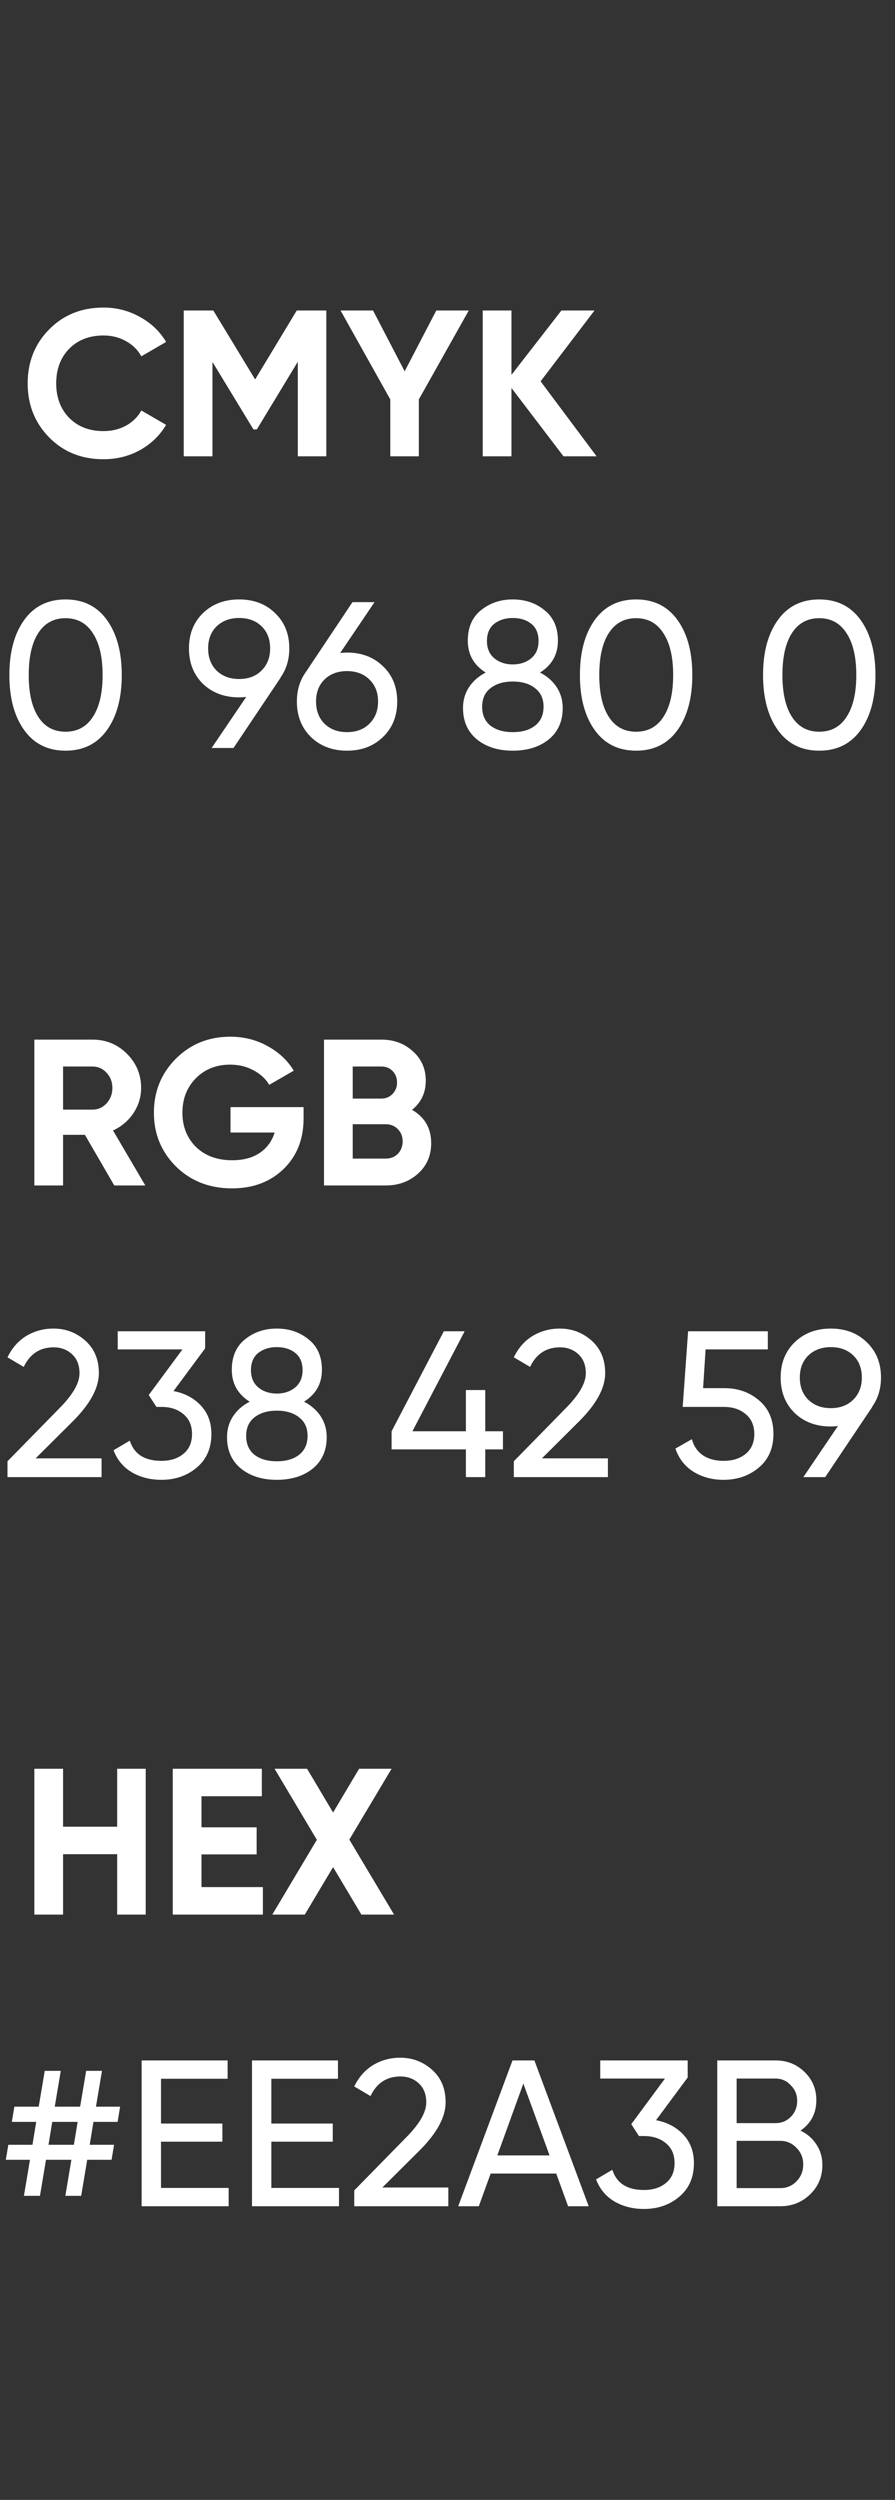
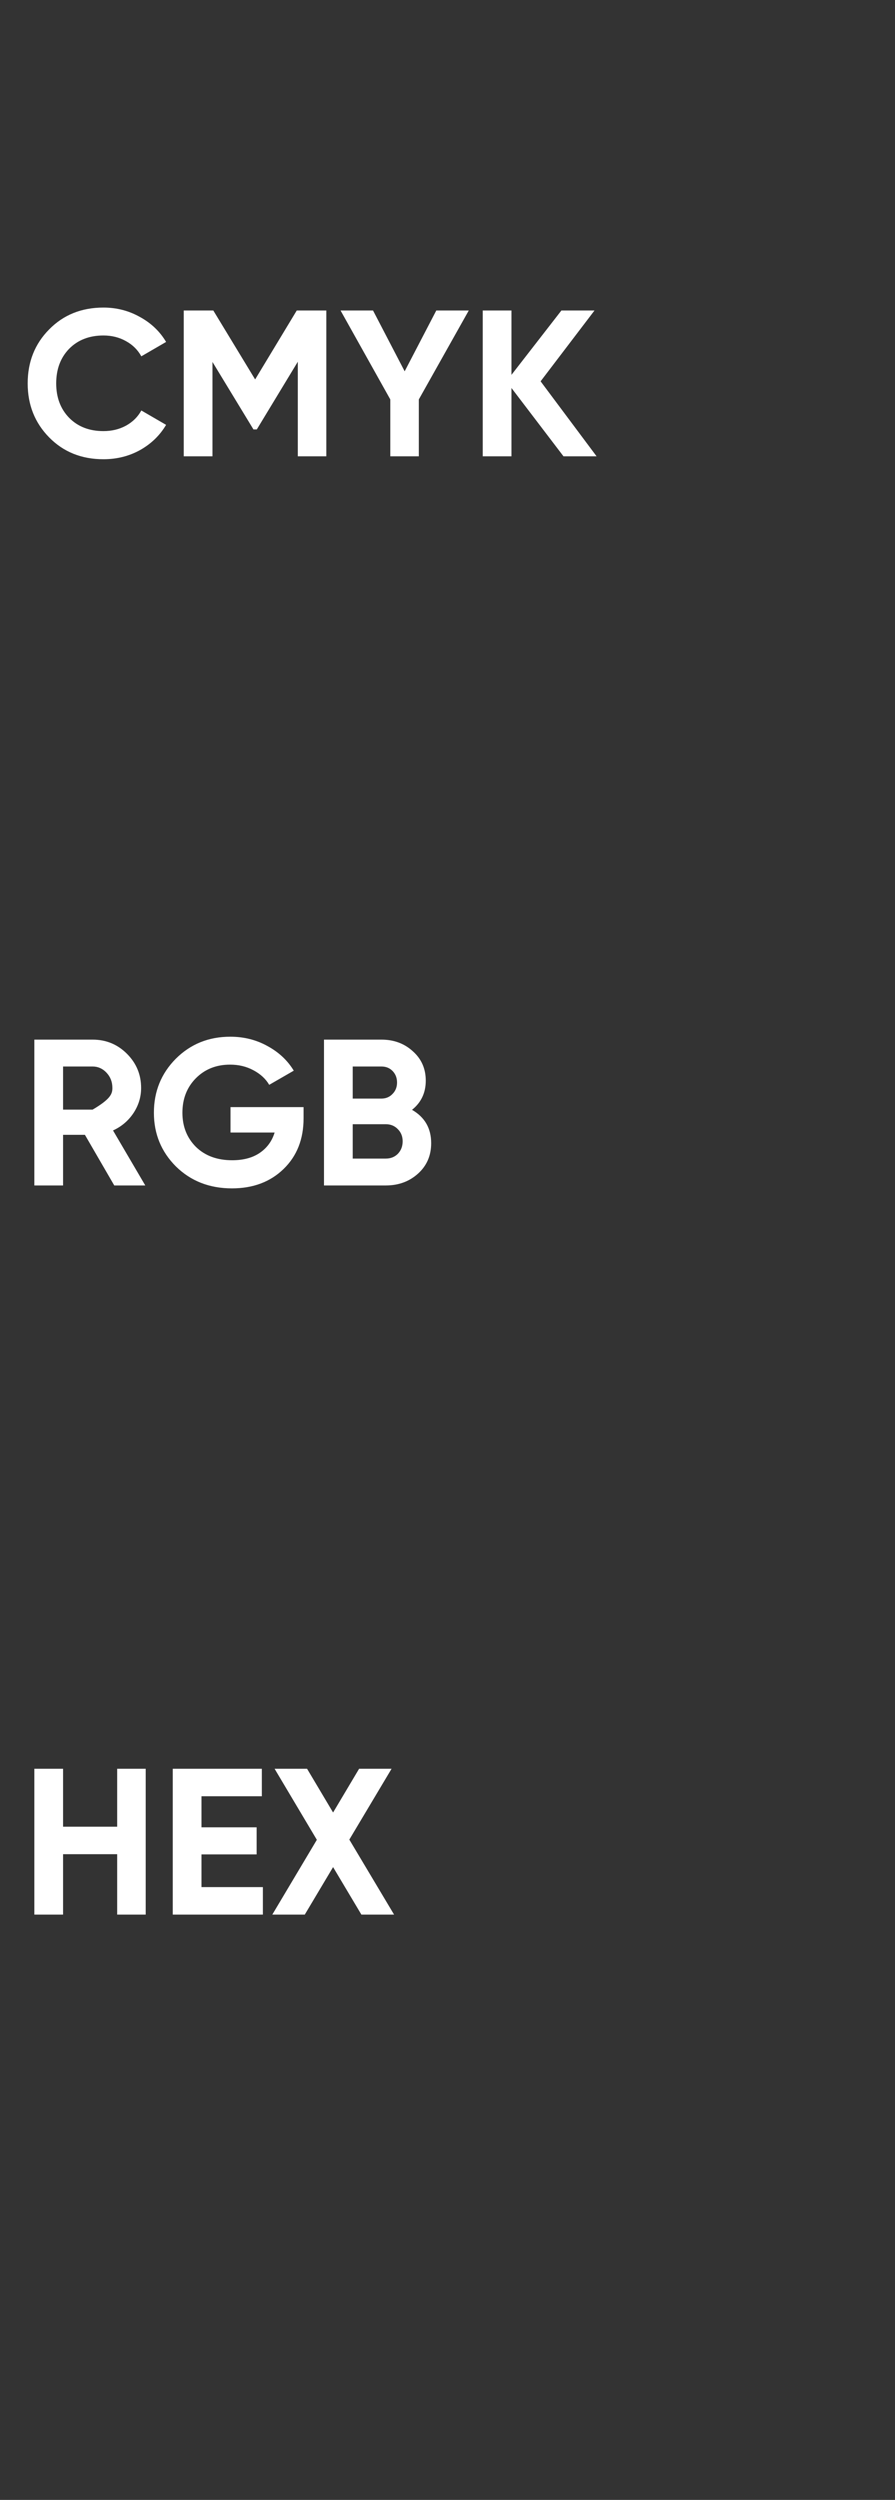
<svg xmlns="http://www.w3.org/2000/svg" width="43" height="120" viewBox="0 0 43 120" fill="none">
  <rect x="0" y="0" width="43" height="120" fill="#333333" stroke="none" />
-   <path d="M4.97 22.044C3.917 22.044 3.047 21.694 2.36 20.994C1.673 20.294 1.33 19.431 1.33 18.404C1.33 17.371 1.673 16.508 2.36 15.814C3.047 15.114 3.917 14.764 4.97 14.764C5.603 14.764 6.187 14.914 6.72 15.214C7.26 15.508 7.68 15.908 7.98 16.414L6.79 17.104C6.617 16.791 6.37 16.548 6.05 16.374C5.73 16.194 5.37 16.104 4.97 16.104C4.29 16.104 3.74 16.318 3.32 16.744C2.907 17.171 2.7 17.724 2.7 18.404C2.7 19.078 2.907 19.628 3.32 20.054C3.74 20.481 4.29 20.694 4.97 20.694C5.37 20.694 5.73 20.608 6.05 20.434C6.377 20.254 6.623 20.011 6.79 19.704L7.98 20.394C7.68 20.901 7.263 21.304 6.73 21.604C6.197 21.898 5.61 22.044 4.97 22.044ZM15.678 14.904V21.904H14.308V17.364L12.338 20.614H12.178L10.208 17.374V21.904H8.828V14.904H10.248L12.258 18.214L14.258 14.904H15.678ZM22.522 14.904L20.122 19.174V21.904H18.752V19.174L16.362 14.904H17.922L19.442 17.824L20.962 14.904H22.522ZM28.663 21.904H27.073L24.573 18.624V21.904H23.193V14.904H24.573V17.994L26.973 14.904H28.563L25.973 18.304L28.663 21.904ZM5.49 56.904L4.08 54.474H3.03V56.904H1.65V49.904H4.45C5.097 49.904 5.647 50.131 6.1 50.584C6.553 51.038 6.78 51.584 6.78 52.224C6.78 52.658 6.657 53.061 6.41 53.434C6.163 53.801 5.837 54.078 5.43 54.264L6.98 56.904H5.49ZM3.03 51.194V53.264H4.45C4.71 53.264 4.933 53.164 5.12 52.964C5.307 52.758 5.4 52.511 5.4 52.224C5.4 51.938 5.307 51.694 5.12 51.494C4.933 51.294 4.71 51.194 4.45 51.194H3.03ZM14.585 53.144V53.684C14.585 54.684 14.264 55.494 13.624 56.114C12.985 56.734 12.158 57.044 11.145 57.044C10.065 57.044 9.168 56.694 8.454 55.994C7.748 55.288 7.394 54.428 7.394 53.414C7.394 52.394 7.744 51.531 8.444 50.824C9.151 50.118 10.024 49.764 11.065 49.764C11.718 49.764 12.315 49.914 12.854 50.214C13.395 50.508 13.815 50.901 14.114 51.394L12.934 52.074C12.768 51.788 12.514 51.554 12.175 51.374C11.841 51.194 11.468 51.104 11.055 51.104C10.388 51.104 9.838 51.324 9.404 51.764C8.978 52.198 8.764 52.748 8.764 53.414C8.764 54.074 8.981 54.621 9.414 55.054C9.854 55.481 10.434 55.694 11.155 55.694C11.688 55.694 12.128 55.578 12.475 55.344C12.828 55.104 13.068 54.778 13.194 54.364H11.075V53.144H14.585ZM19.796 53.274C20.409 53.628 20.716 54.161 20.716 54.874C20.716 55.468 20.506 55.954 20.086 56.334C19.666 56.714 19.149 56.904 18.536 56.904H15.566V49.904H18.326C18.926 49.904 19.429 50.091 19.836 50.464C20.249 50.831 20.456 51.301 20.456 51.874C20.456 52.454 20.236 52.921 19.796 53.274ZM18.326 51.194H16.946V52.734H18.326C18.539 52.734 18.716 52.661 18.856 52.514C19.003 52.368 19.076 52.184 19.076 51.964C19.076 51.744 19.006 51.561 18.866 51.414C18.726 51.268 18.546 51.194 18.326 51.194ZM18.536 55.614C18.769 55.614 18.963 55.538 19.116 55.384C19.269 55.224 19.346 55.024 19.346 54.784C19.346 54.551 19.269 54.358 19.116 54.204C18.963 54.044 18.769 53.964 18.536 53.964H16.946V55.614H18.536ZM5.63 84.904H7V91.904H5.63V89.004H3.03V91.904H1.65V84.904H3.03V87.684H5.63V84.904ZM9.68 90.584H12.63V91.904H8.3V84.904H12.58V86.224H9.68V87.714H12.33V89.014H9.68V90.584ZM18.933 91.904H17.363L16.003 89.624L14.643 91.904H13.083L15.223 88.314L13.193 84.904H14.753L16.003 87.004L17.253 84.904H18.813L16.783 88.304L18.933 91.904Z" fill="white" />
-   <path d="M5.14 35.044C4.667 35.704 4.003 36.034 3.15 36.034C2.297 36.034 1.633 35.704 1.16 35.044C0.687 34.384 0.45 33.504 0.45 32.404C0.45 31.304 0.687 30.424 1.16 29.764C1.633 29.104 2.297 28.774 3.15 28.774C4.003 28.774 4.667 29.104 5.14 29.764C5.613 30.424 5.85 31.304 5.85 32.404C5.85 33.504 5.613 34.384 5.14 35.044ZM1.84 34.414C2.147 34.888 2.583 35.124 3.15 35.124C3.717 35.124 4.153 34.888 4.46 34.414C4.773 33.941 4.93 33.271 4.93 32.404C4.93 31.538 4.773 30.868 4.46 30.394C4.153 29.914 3.717 29.674 3.15 29.674C2.583 29.674 2.147 29.911 1.84 30.384C1.533 30.858 1.38 31.531 1.38 32.404C1.38 33.271 1.533 33.941 1.84 34.414ZM13.899 31.124C13.899 31.664 13.755 32.134 13.469 32.534H13.479L11.219 35.904H10.169L11.829 33.454C11.682 33.468 11.569 33.474 11.489 33.474C10.782 33.474 10.202 33.258 9.749 32.824C9.302 32.384 9.079 31.818 9.079 31.124C9.079 30.431 9.302 29.868 9.749 29.434C10.202 28.994 10.782 28.774 11.489 28.774C12.195 28.774 12.772 28.994 13.219 29.434C13.672 29.868 13.899 30.431 13.899 31.124ZM10.409 30.064C10.136 30.331 9.999 30.684 9.999 31.124C9.999 31.564 10.136 31.921 10.409 32.194C10.689 32.461 11.049 32.594 11.489 32.594C11.929 32.594 12.286 32.461 12.559 32.194C12.839 31.921 12.979 31.564 12.979 31.124C12.979 30.684 12.842 30.331 12.569 30.064C12.296 29.798 11.935 29.664 11.489 29.664C11.049 29.664 10.689 29.798 10.409 30.064ZM16.674 31.324C17.374 31.324 17.951 31.544 18.404 31.984C18.858 32.418 19.084 32.981 19.084 33.674C19.084 34.368 18.858 34.934 18.404 35.374C17.951 35.814 17.374 36.034 16.674 36.034C15.968 36.034 15.388 35.814 14.934 35.374C14.488 34.934 14.264 34.368 14.264 33.674C14.264 33.134 14.404 32.668 14.684 32.274L16.934 28.904H17.994L16.344 31.344C16.491 31.331 16.601 31.324 16.674 31.324ZM15.594 34.744C15.874 35.011 16.234 35.144 16.674 35.144C17.114 35.144 17.471 35.011 17.744 34.744C18.024 34.471 18.164 34.114 18.164 33.674C18.164 33.234 18.024 32.881 17.744 32.614C17.471 32.348 17.114 32.214 16.674 32.214C16.228 32.214 15.868 32.348 15.594 32.614C15.321 32.881 15.184 33.234 15.184 33.674C15.184 34.114 15.321 34.471 15.594 34.744ZM25.945 32.284C26.285 32.458 26.552 32.691 26.745 32.984C26.939 33.278 27.035 33.611 27.035 33.984C27.035 34.624 26.812 35.128 26.365 35.494C25.919 35.854 25.342 36.034 24.635 36.034C23.935 36.034 23.362 35.854 22.915 35.494C22.469 35.128 22.245 34.624 22.245 33.984C22.245 33.611 22.342 33.278 22.535 32.984C22.729 32.691 22.995 32.458 23.335 32.284C22.762 31.924 22.475 31.414 22.475 30.754C22.475 30.121 22.685 29.634 23.105 29.294C23.532 28.948 24.042 28.774 24.635 28.774C25.235 28.774 25.745 28.948 26.165 29.294C26.592 29.634 26.805 30.121 26.805 30.754C26.805 31.414 26.519 31.924 25.945 32.284ZM24.635 29.664C24.282 29.664 23.985 29.758 23.745 29.944C23.512 30.131 23.395 30.408 23.395 30.774C23.395 31.128 23.515 31.404 23.755 31.604C23.995 31.798 24.289 31.894 24.635 31.894C24.982 31.894 25.275 31.798 25.515 31.604C25.755 31.404 25.875 31.128 25.875 30.774C25.875 30.408 25.759 30.131 25.525 29.944C25.292 29.758 24.995 29.664 24.635 29.664ZM24.635 35.144C25.082 35.144 25.439 35.041 25.705 34.834C25.979 34.621 26.115 34.318 26.115 33.924C26.115 33.538 25.979 33.241 25.705 33.034C25.439 32.821 25.082 32.714 24.635 32.714C24.195 32.714 23.839 32.821 23.565 33.034C23.299 33.241 23.165 33.538 23.165 33.924C23.165 34.318 23.299 34.621 23.565 34.834C23.839 35.041 24.195 35.144 24.635 35.144ZM32.552 35.044C32.079 35.704 31.415 36.034 30.562 36.034C29.709 36.034 29.045 35.704 28.572 35.044C28.099 34.384 27.862 33.504 27.862 32.404C27.862 31.304 28.099 30.424 28.572 29.764C29.045 29.104 29.709 28.774 30.562 28.774C31.415 28.774 32.079 29.104 32.552 29.764C33.025 30.424 33.262 31.304 33.262 32.404C33.262 33.504 33.025 34.384 32.552 35.044ZM29.252 34.414C29.559 34.888 29.995 35.124 30.562 35.124C31.129 35.124 31.565 34.888 31.872 34.414C32.185 33.941 32.342 33.271 32.342 32.404C32.342 31.538 32.185 30.868 31.872 30.394C31.565 29.914 31.129 29.674 30.562 29.674C29.995 29.674 29.559 29.911 29.252 30.384C28.945 30.858 28.792 31.531 28.792 32.404C28.792 33.271 28.945 33.941 29.252 34.414ZM41.351 35.044C40.878 35.704 40.214 36.034 39.361 36.034C38.508 36.034 37.844 35.704 37.371 35.044C36.898 34.384 36.661 33.504 36.661 32.404C36.661 31.304 36.898 30.424 37.371 29.764C37.844 29.104 38.508 28.774 39.361 28.774C40.214 28.774 40.878 29.104 41.351 29.764C41.824 30.424 42.061 31.304 42.061 32.404C42.061 33.504 41.824 34.384 41.351 35.044ZM38.051 34.414C38.358 34.888 38.794 35.124 39.361 35.124C39.928 35.124 40.364 34.888 40.671 34.414C40.984 33.941 41.141 33.271 41.141 32.404C41.141 31.538 40.984 30.868 40.671 30.394C40.364 29.914 39.928 29.674 39.361 29.674C38.794 29.674 38.358 29.911 38.051 30.384C37.744 30.858 37.591 31.531 37.591 32.404C37.591 33.271 37.744 33.941 38.051 34.414ZM0.36 70.904V70.144L2.83 67.624C3.49 66.964 3.82 66.398 3.82 65.924C3.82 65.531 3.7 65.224 3.46 65.004C3.22 64.784 2.927 64.674 2.58 64.674C1.92 64.674 1.44 64.988 1.14 65.614L0.36 65.154C0.58 64.701 0.883 64.358 1.27 64.124C1.663 63.891 2.097 63.774 2.57 63.774C3.157 63.774 3.667 63.968 4.1 64.354C4.533 64.741 4.75 65.261 4.75 65.914C4.75 66.621 4.333 67.391 3.5 68.224L1.71 70.004H4.88V70.904H0.36ZM8.336 66.774C8.869 66.874 9.306 67.104 9.646 67.464C9.986 67.824 10.156 68.281 10.156 68.834C10.156 69.514 9.922 70.051 9.456 70.444C8.989 70.838 8.422 71.034 7.756 71.034C7.222 71.034 6.749 70.914 6.336 70.674C5.922 70.428 5.629 70.074 5.456 69.614L6.236 69.154C6.442 69.801 6.949 70.124 7.756 70.124C8.189 70.124 8.542 70.011 8.816 69.784C9.089 69.558 9.226 69.241 9.226 68.834C9.226 68.428 9.089 68.111 8.816 67.884C8.542 67.651 8.189 67.534 7.756 67.534H7.516L7.146 66.964L8.766 64.774H5.656V63.904H9.856V64.724L8.336 66.774ZM14.607 67.284C14.947 67.458 15.214 67.691 15.407 67.984C15.601 68.278 15.697 68.611 15.697 68.984C15.697 69.624 15.474 70.128 15.027 70.494C14.581 70.854 14.004 71.034 13.297 71.034C12.597 71.034 12.024 70.854 11.577 70.494C11.131 70.128 10.907 69.624 10.907 68.984C10.907 68.611 11.004 68.278 11.197 67.984C11.391 67.691 11.657 67.458 11.997 67.284C11.424 66.924 11.137 66.414 11.137 65.754C11.137 65.121 11.347 64.634 11.767 64.294C12.194 63.948 12.704 63.774 13.297 63.774C13.897 63.774 14.407 63.948 14.827 64.294C15.254 64.634 15.467 65.121 15.467 65.754C15.467 66.414 15.181 66.924 14.607 67.284ZM13.297 64.664C12.944 64.664 12.647 64.758 12.407 64.944C12.174 65.131 12.057 65.408 12.057 65.774C12.057 66.128 12.177 66.404 12.417 66.604C12.657 66.798 12.951 66.894 13.297 66.894C13.644 66.894 13.937 66.798 14.177 66.604C14.417 66.404 14.537 66.128 14.537 65.774C14.537 65.408 14.421 65.131 14.187 64.944C13.954 64.758 13.657 64.664 13.297 64.664ZM13.297 70.144C13.744 70.144 14.101 70.041 14.367 69.834C14.641 69.621 14.777 69.318 14.777 68.924C14.777 68.538 14.641 68.241 14.367 68.034C14.101 67.821 13.744 67.714 13.297 67.714C12.857 67.714 12.501 67.821 12.227 68.034C11.961 68.241 11.827 68.538 11.827 68.924C11.827 69.318 11.961 69.621 12.227 69.834C12.501 70.041 12.857 70.144 13.297 70.144ZM24.164 68.704V69.574H23.314V70.904H22.384V69.574H18.814V68.704L21.324 63.904H22.324L19.814 68.704H22.384V66.724H23.314V68.704H24.164ZM24.686 70.904V70.144L27.156 67.624C27.816 66.964 28.146 66.398 28.146 65.924C28.146 65.531 28.026 65.224 27.786 65.004C27.546 64.784 27.253 64.674 26.906 64.674C26.246 64.674 25.766 64.988 25.466 65.614L24.686 65.154C24.906 64.701 25.209 64.358 25.596 64.124C25.989 63.891 26.423 63.774 26.896 63.774C27.483 63.774 27.993 63.968 28.426 64.354C28.86 64.741 29.076 65.261 29.076 65.914C29.076 66.621 28.66 67.391 27.826 68.224L26.036 70.004H29.206V70.904H24.686ZM34.8 66.634C35.46 66.634 36.016 66.831 36.47 67.224C36.93 67.611 37.16 68.148 37.16 68.834C37.16 69.514 36.926 70.051 36.46 70.444C35.993 70.838 35.426 71.034 34.76 71.034C34.226 71.034 33.75 70.908 33.33 70.654C32.91 70.394 32.616 70.021 32.45 69.534L33.24 69.084C33.333 69.424 33.513 69.684 33.78 69.864C34.046 70.038 34.373 70.124 34.76 70.124C35.2 70.124 35.556 70.011 35.83 69.784C36.103 69.558 36.24 69.241 36.24 68.834C36.24 68.428 36.103 68.111 35.83 67.884C35.556 67.651 35.206 67.534 34.78 67.534H32.8L33.06 63.904H36.89V64.774H33.9L33.78 66.634H34.8ZM42.327 66.124C42.327 66.664 42.183 67.134 41.897 67.534H41.907L39.647 70.904H38.597L40.257 68.454C40.11 68.468 39.997 68.474 39.917 68.474C39.21 68.474 38.63 68.258 38.177 67.824C37.73 67.384 37.507 66.818 37.507 66.124C37.507 65.431 37.73 64.868 38.177 64.434C38.63 63.994 39.21 63.774 39.917 63.774C40.623 63.774 41.2 63.994 41.647 64.434C42.1 64.868 42.327 65.431 42.327 66.124ZM38.837 65.064C38.563 65.331 38.427 65.684 38.427 66.124C38.427 66.564 38.563 66.921 38.837 67.194C39.117 67.461 39.477 67.594 39.917 67.594C40.357 67.594 40.713 67.461 40.987 67.194C41.267 66.921 41.407 66.564 41.407 66.124C41.407 65.684 41.27 65.331 40.997 65.064C40.723 64.798 40.363 64.664 39.917 64.664C39.477 64.664 39.117 64.798 38.837 65.064ZM5.65 101.854H4.49L4.31 102.954H5.48L5.36 103.674H4.19L3.9 105.404H3.14L3.43 103.674H2.21L1.92 105.404H1.15L1.44 103.674H0.28L0.4 102.954H1.56L1.74 101.854H0.57L0.69 101.124H1.86L2.15 99.404H2.92L2.63 101.124H3.85L4.14 99.404H4.9L4.61 101.124H5.77L5.65 101.854ZM3.55 102.954L3.73 101.854H2.51L2.33 102.954H3.55ZM7.735 105.024H10.985V105.904H6.805V98.904H10.935V99.784H7.735V101.934H10.685V102.804H7.735V105.024ZM13.037 105.024H16.287V105.904H12.107V98.904H16.237V99.784H13.037V101.934H15.987V102.804H13.037V105.024ZM17.02 105.904V105.144L19.49 102.624C20.15 101.964 20.48 101.398 20.48 100.924C20.48 100.531 20.36 100.224 20.12 100.004C19.88 99.784 19.587 99.674 19.24 99.674C18.58 99.674 18.1 99.988 17.8 100.614L17.02 100.154C17.24 99.701 17.544 99.358 17.93 99.124C18.323 98.891 18.757 98.774 19.23 98.774C19.817 98.774 20.327 98.968 20.76 99.354C21.194 99.741 21.41 100.261 21.41 100.914C21.41 101.621 20.994 102.391 20.16 103.224L18.37 105.004H21.54V105.904H17.02ZM27.294 105.904L26.724 104.334H23.574L23.004 105.904H22.014L24.624 98.904H25.674L28.284 105.904H27.294ZM23.894 103.464H26.404L25.144 100.014L23.894 103.464ZM31.519 101.774C32.053 101.874 32.489 102.104 32.829 102.464C33.169 102.824 33.339 103.281 33.339 103.834C33.339 104.514 33.106 105.051 32.639 105.444C32.173 105.838 31.606 106.034 30.939 106.034C30.406 106.034 29.933 105.914 29.519 105.674C29.106 105.428 28.813 105.074 28.639 104.614L29.419 104.154C29.626 104.801 30.133 105.124 30.939 105.124C31.373 105.124 31.726 105.011 31.999 104.784C32.273 104.558 32.409 104.241 32.409 103.834C32.409 103.428 32.273 103.111 31.999 102.884C31.726 102.651 31.373 102.534 30.939 102.534H30.699L30.329 101.964L31.949 99.774H28.839V98.904H33.039V99.724L31.519 101.774ZM38.461 102.274C38.781 102.428 39.034 102.648 39.221 102.934C39.414 103.221 39.511 103.551 39.511 103.924C39.511 104.484 39.314 104.954 38.921 105.334C38.528 105.714 38.048 105.904 37.481 105.904H34.461V98.904H37.261C37.808 98.904 38.271 99.088 38.651 99.454C39.031 99.821 39.221 100.274 39.221 100.814C39.221 101.434 38.968 101.921 38.461 102.274ZM37.261 99.774H35.391V101.914H37.261C37.554 101.914 37.801 101.811 38.001 101.604C38.201 101.398 38.301 101.144 38.301 100.844C38.301 100.551 38.198 100.301 37.991 100.094C37.791 99.881 37.548 99.774 37.261 99.774ZM37.481 105.034C37.794 105.034 38.058 104.924 38.271 104.704C38.484 104.484 38.591 104.214 38.591 103.894C38.591 103.581 38.481 103.314 38.261 103.094C38.048 102.874 37.788 102.764 37.481 102.764H35.391V105.034H37.481Z" fill="white" />
+   <path d="M4.97 22.044C3.917 22.044 3.047 21.694 2.36 20.994C1.673 20.294 1.33 19.431 1.33 18.404C1.33 17.371 1.673 16.508 2.36 15.814C3.047 15.114 3.917 14.764 4.97 14.764C5.603 14.764 6.187 14.914 6.72 15.214C7.26 15.508 7.68 15.908 7.98 16.414L6.79 17.104C6.617 16.791 6.37 16.548 6.05 16.374C5.73 16.194 5.37 16.104 4.97 16.104C4.29 16.104 3.74 16.318 3.32 16.744C2.907 17.171 2.7 17.724 2.7 18.404C2.7 19.078 2.907 19.628 3.32 20.054C3.74 20.481 4.29 20.694 4.97 20.694C5.37 20.694 5.73 20.608 6.05 20.434C6.377 20.254 6.623 20.011 6.79 19.704L7.98 20.394C7.68 20.901 7.263 21.304 6.73 21.604C6.197 21.898 5.61 22.044 4.97 22.044ZM15.678 14.904V21.904H14.308V17.364L12.338 20.614H12.178L10.208 17.374V21.904H8.828V14.904H10.248L12.258 18.214L14.258 14.904H15.678ZM22.522 14.904L20.122 19.174V21.904H18.752V19.174L16.362 14.904H17.922L19.442 17.824L20.962 14.904H22.522ZM28.663 21.904H27.073L24.573 18.624V21.904H23.193V14.904H24.573V17.994L26.973 14.904H28.563L25.973 18.304L28.663 21.904ZM5.49 56.904L4.08 54.474H3.03V56.904H1.65V49.904H4.45C5.097 49.904 5.647 50.131 6.1 50.584C6.553 51.038 6.78 51.584 6.78 52.224C6.78 52.658 6.657 53.061 6.41 53.434C6.163 53.801 5.837 54.078 5.43 54.264L6.98 56.904H5.49ZM3.03 51.194V53.264H4.45C5.307 52.758 5.4 52.511 5.4 52.224C5.4 51.938 5.307 51.694 5.12 51.494C4.933 51.294 4.71 51.194 4.45 51.194H3.03ZM14.585 53.144V53.684C14.585 54.684 14.264 55.494 13.624 56.114C12.985 56.734 12.158 57.044 11.145 57.044C10.065 57.044 9.168 56.694 8.454 55.994C7.748 55.288 7.394 54.428 7.394 53.414C7.394 52.394 7.744 51.531 8.444 50.824C9.151 50.118 10.024 49.764 11.065 49.764C11.718 49.764 12.315 49.914 12.854 50.214C13.395 50.508 13.815 50.901 14.114 51.394L12.934 52.074C12.768 51.788 12.514 51.554 12.175 51.374C11.841 51.194 11.468 51.104 11.055 51.104C10.388 51.104 9.838 51.324 9.404 51.764C8.978 52.198 8.764 52.748 8.764 53.414C8.764 54.074 8.981 54.621 9.414 55.054C9.854 55.481 10.434 55.694 11.155 55.694C11.688 55.694 12.128 55.578 12.475 55.344C12.828 55.104 13.068 54.778 13.194 54.364H11.075V53.144H14.585ZM19.796 53.274C20.409 53.628 20.716 54.161 20.716 54.874C20.716 55.468 20.506 55.954 20.086 56.334C19.666 56.714 19.149 56.904 18.536 56.904H15.566V49.904H18.326C18.926 49.904 19.429 50.091 19.836 50.464C20.249 50.831 20.456 51.301 20.456 51.874C20.456 52.454 20.236 52.921 19.796 53.274ZM18.326 51.194H16.946V52.734H18.326C18.539 52.734 18.716 52.661 18.856 52.514C19.003 52.368 19.076 52.184 19.076 51.964C19.076 51.744 19.006 51.561 18.866 51.414C18.726 51.268 18.546 51.194 18.326 51.194ZM18.536 55.614C18.769 55.614 18.963 55.538 19.116 55.384C19.269 55.224 19.346 55.024 19.346 54.784C19.346 54.551 19.269 54.358 19.116 54.204C18.963 54.044 18.769 53.964 18.536 53.964H16.946V55.614H18.536ZM5.63 84.904H7V91.904H5.63V89.004H3.03V91.904H1.65V84.904H3.03V87.684H5.63V84.904ZM9.68 90.584H12.63V91.904H8.3V84.904H12.58V86.224H9.68V87.714H12.33V89.014H9.68V90.584ZM18.933 91.904H17.363L16.003 89.624L14.643 91.904H13.083L15.223 88.314L13.193 84.904H14.753L16.003 87.004L17.253 84.904H18.813L16.783 88.304L18.933 91.904Z" fill="white" />
</svg>